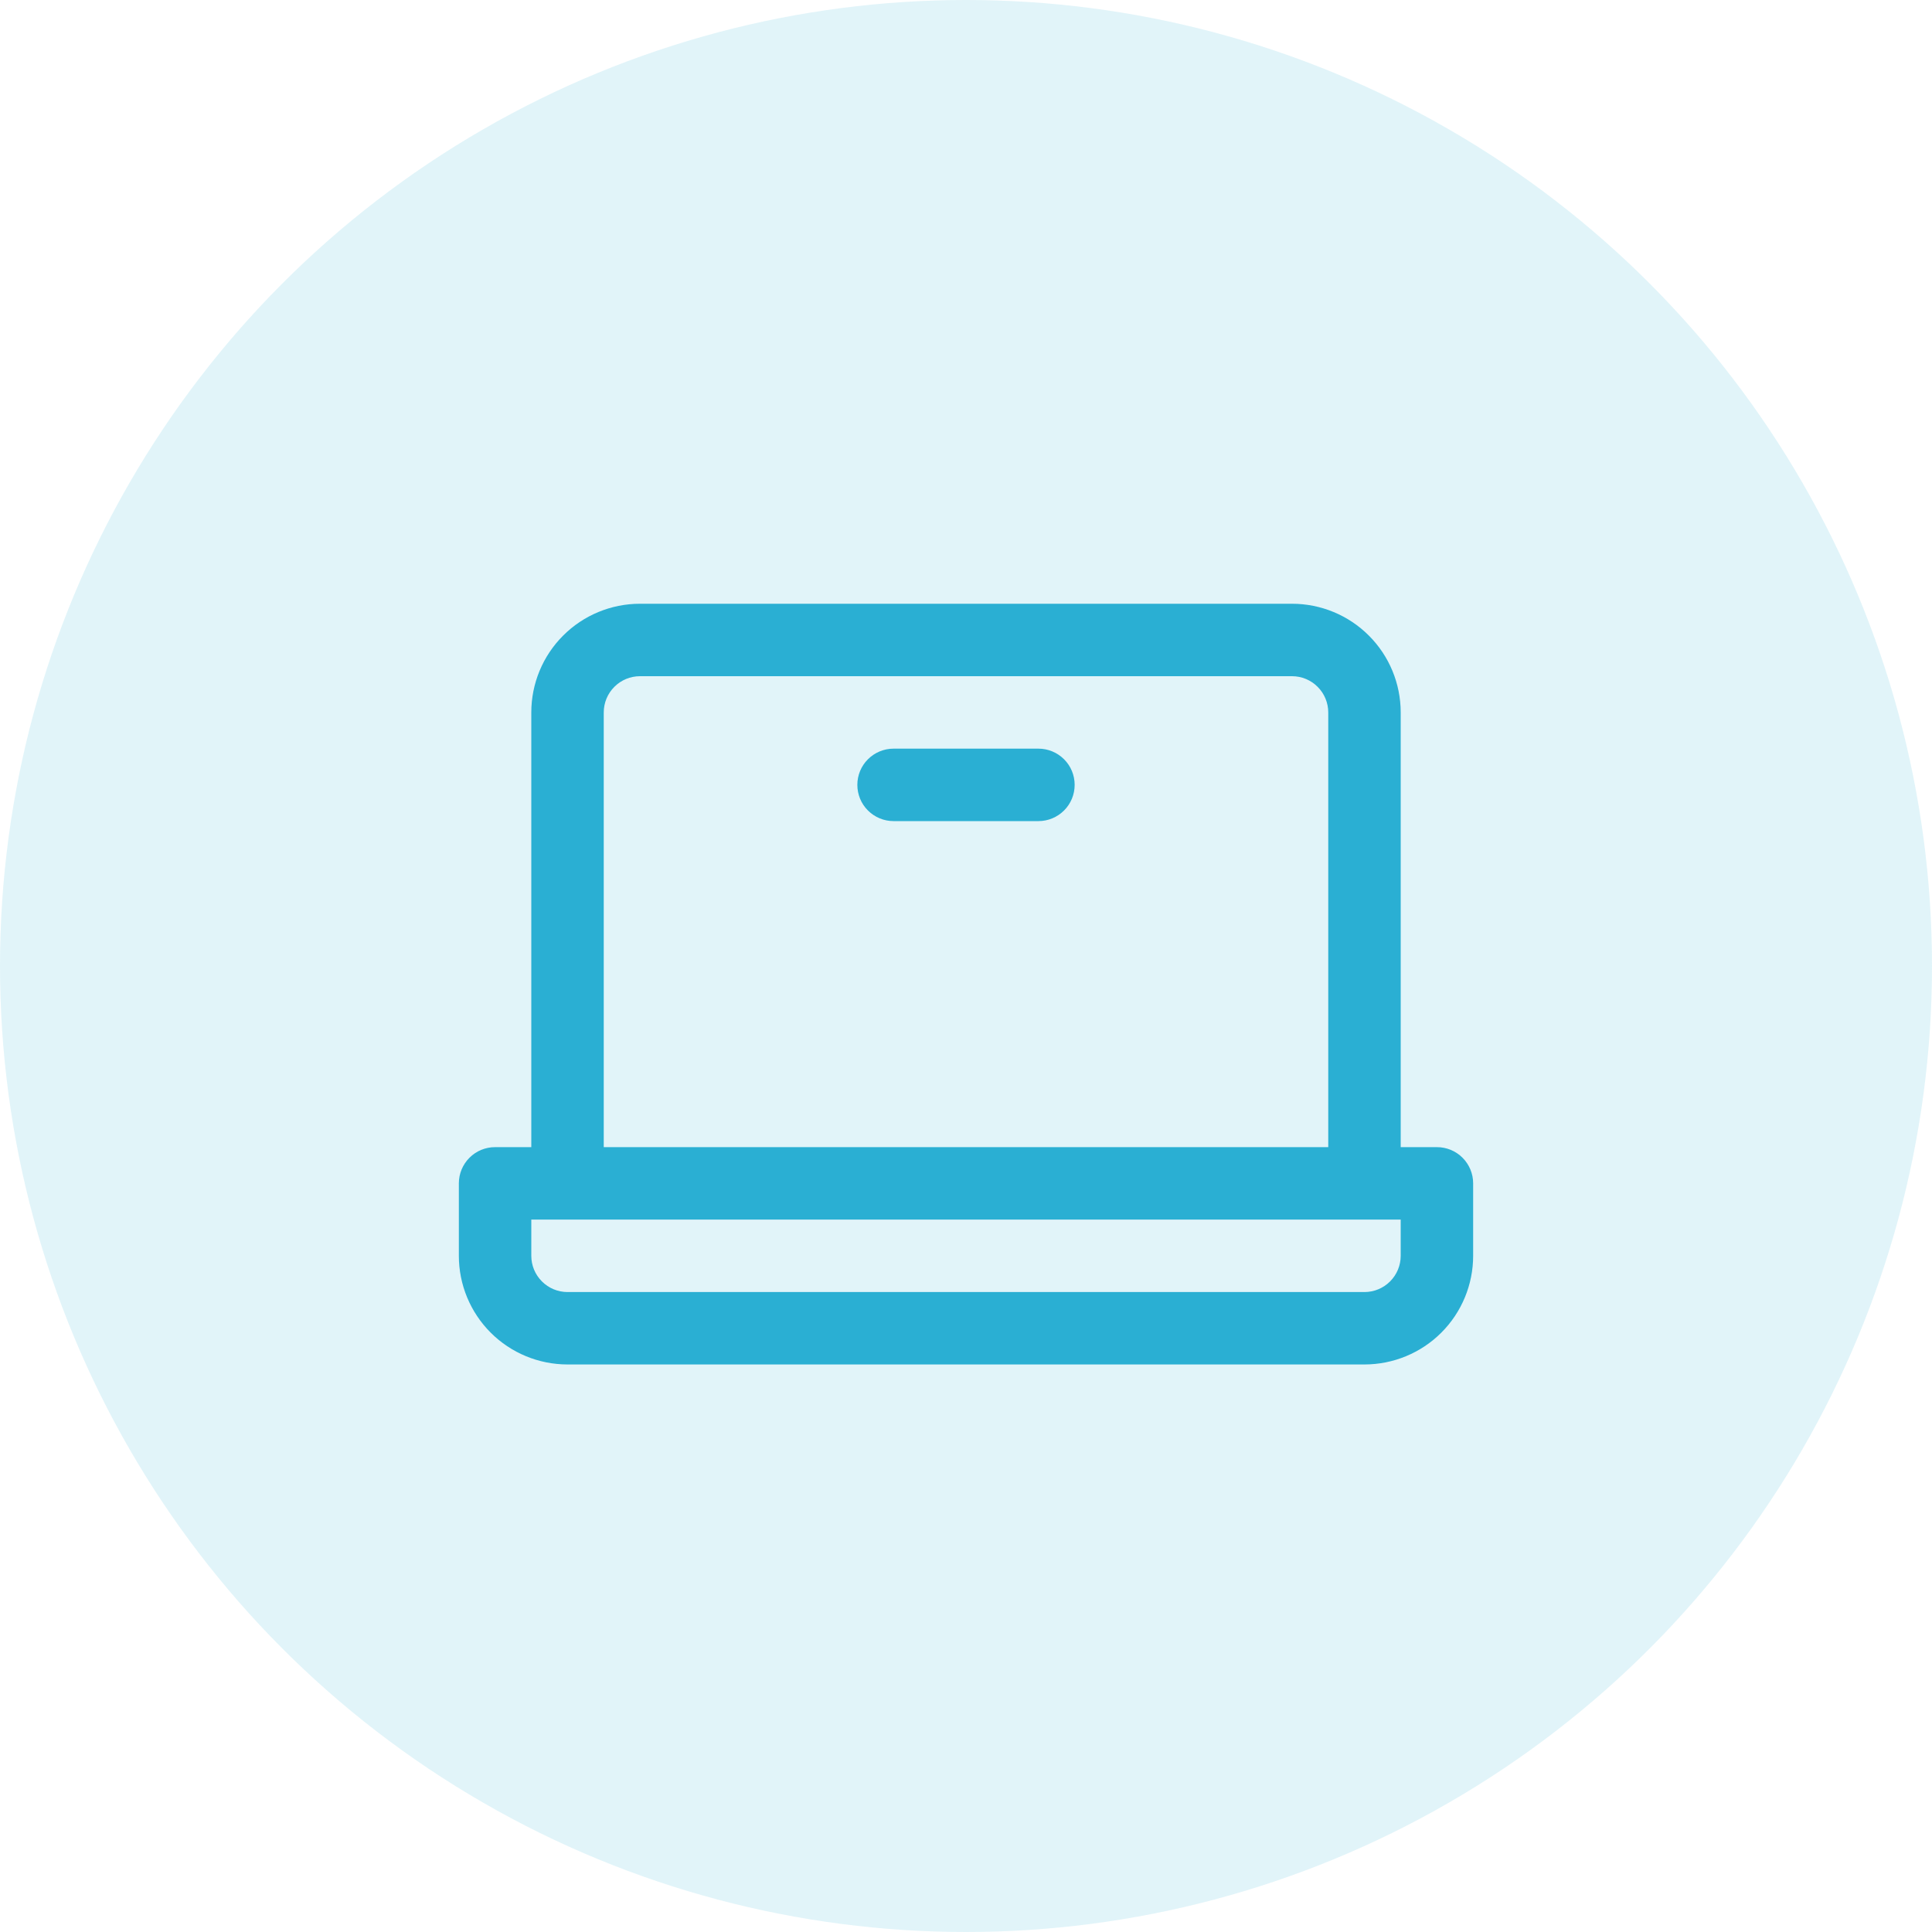
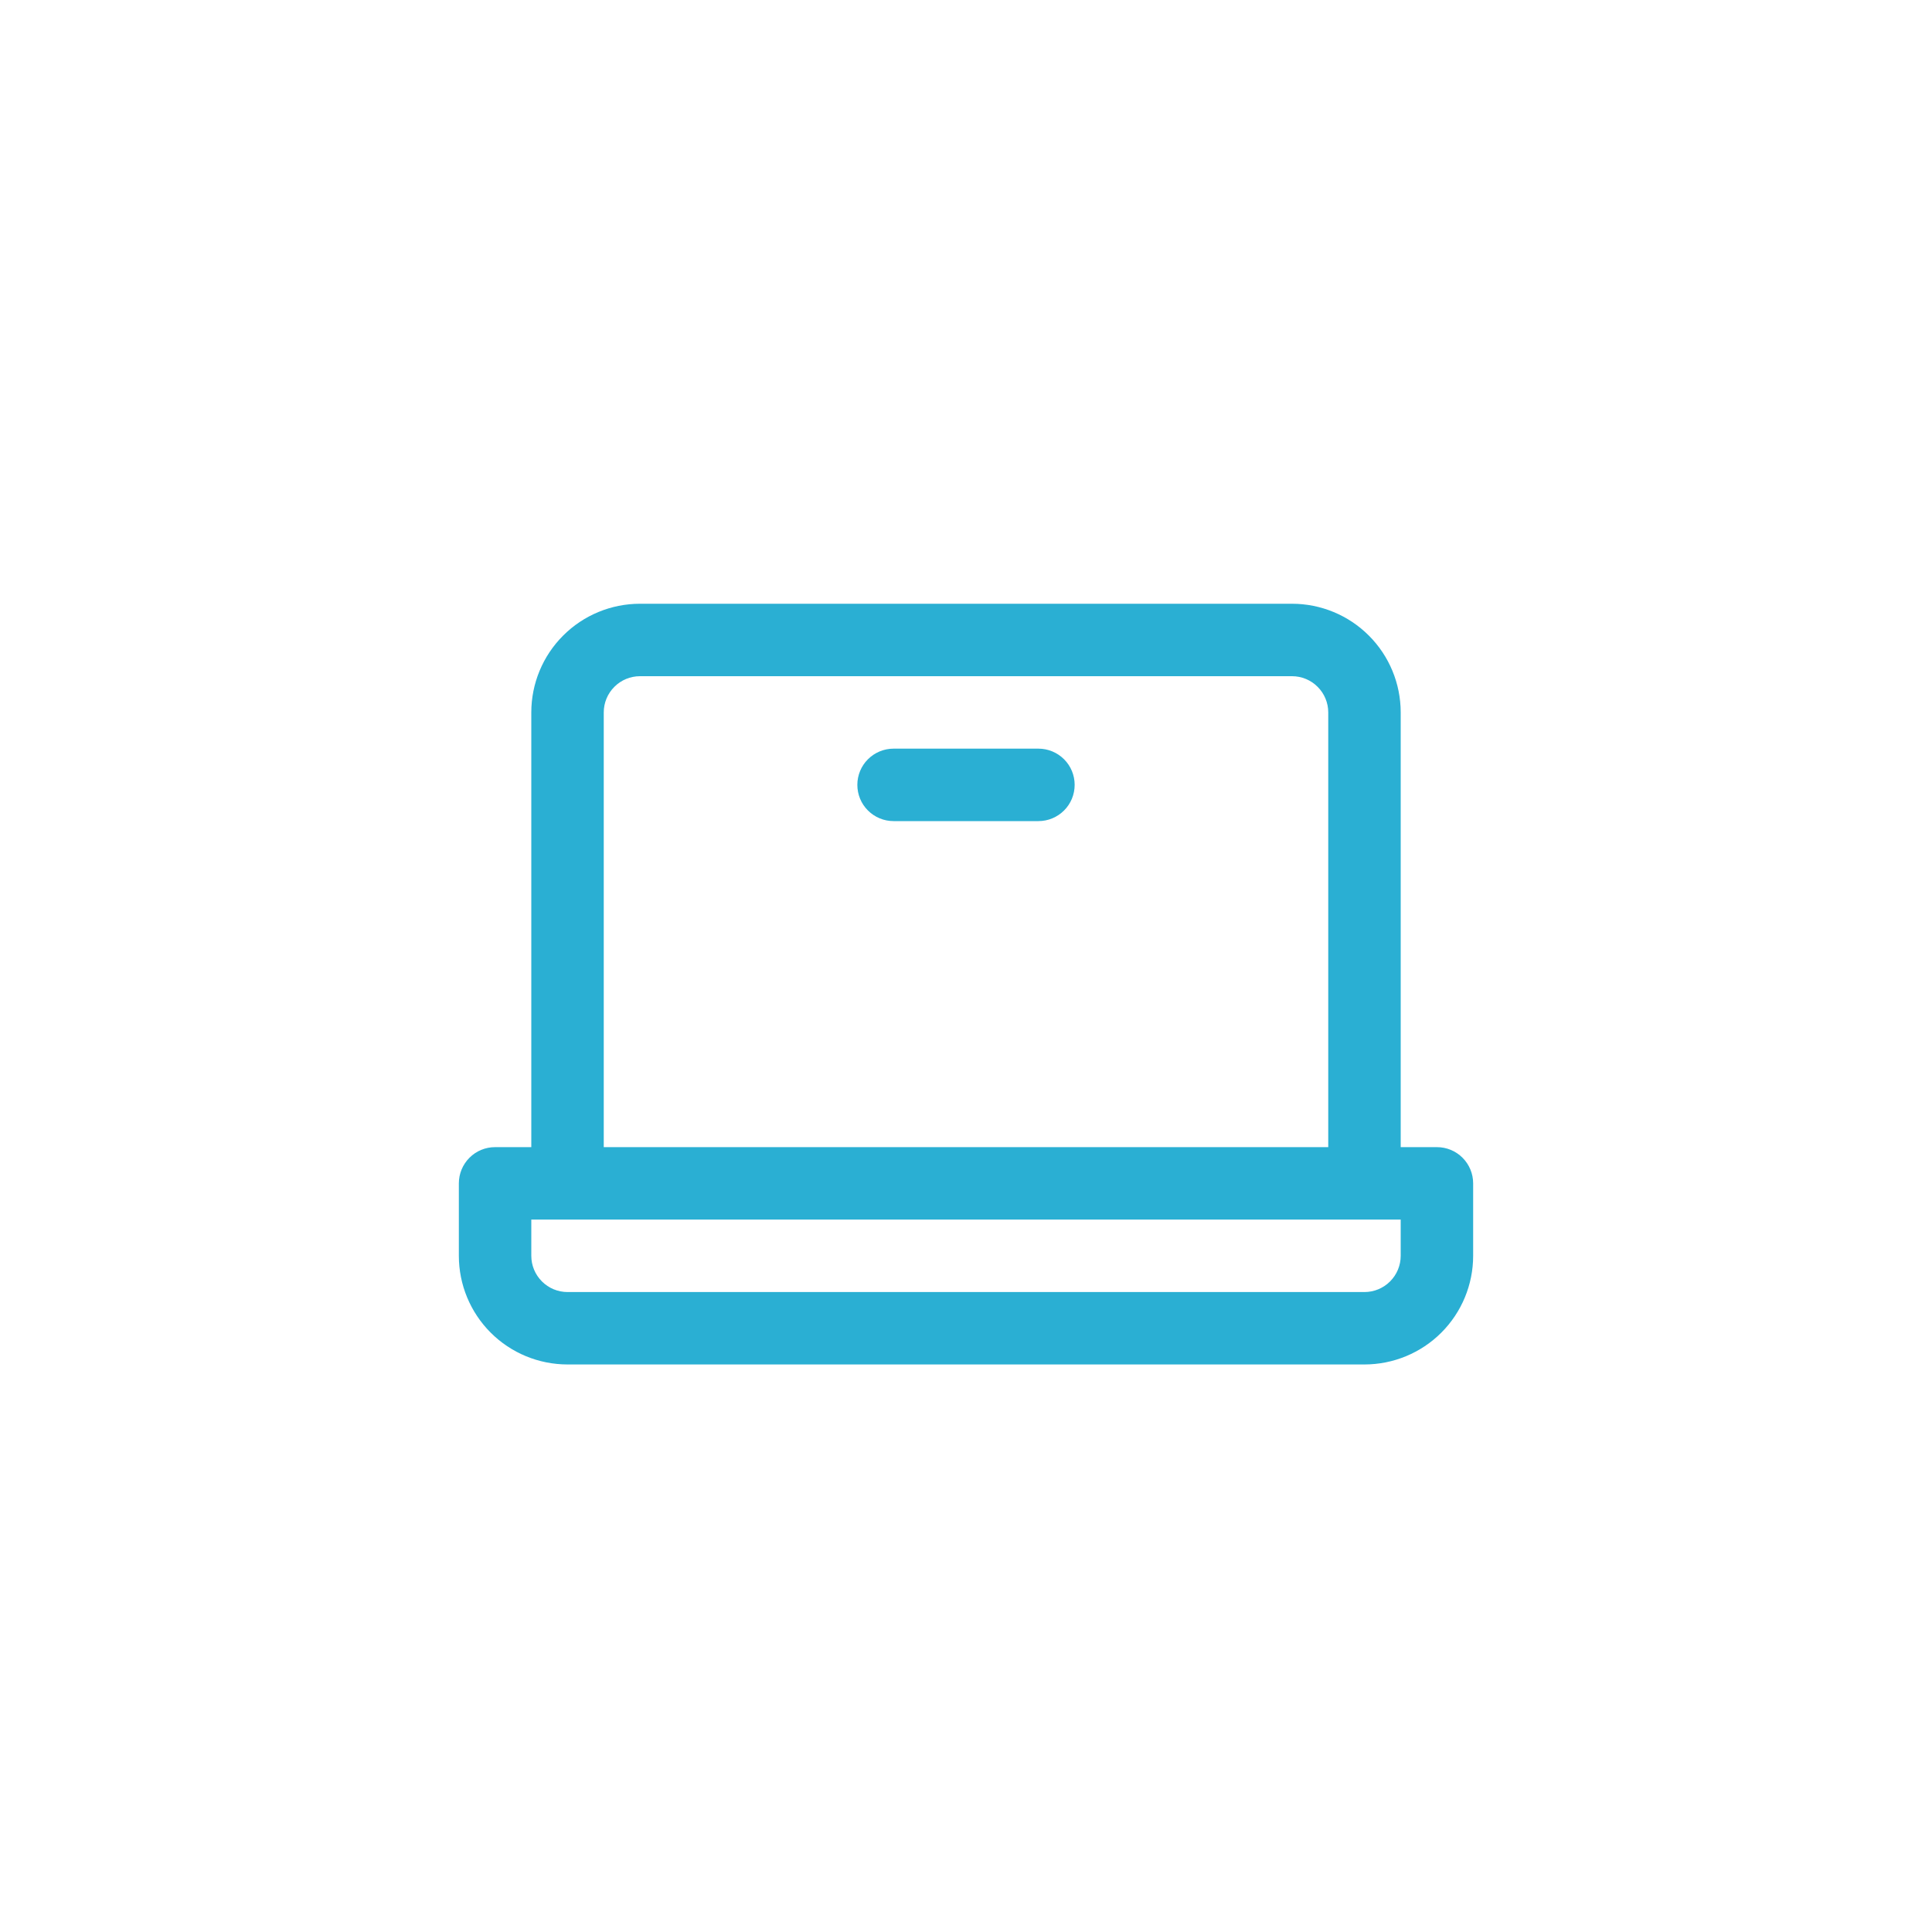
<svg xmlns="http://www.w3.org/2000/svg" width="50" height="50" viewBox="0 0 50 50" fill="none">
-   <circle cx="25" cy="25" r="25" fill="#2AAFD3" fill-opacity="0.14" />
  <path d="M37.188 29.688H36.25V18.438C36.25 17.692 35.954 16.976 35.426 16.449C34.899 15.921 34.183 15.625 33.438 15.625H16.562C15.817 15.625 15.101 15.921 14.574 16.449C14.046 16.976 13.75 17.692 13.75 18.438V29.688H12.812C12.564 29.688 12.325 29.786 12.15 29.962C11.974 30.138 11.875 30.376 11.875 30.625V32.5C11.875 33.246 12.171 33.961 12.699 34.489C13.226 35.016 13.942 35.312 14.688 35.312H35.312C36.058 35.312 36.774 35.016 37.301 34.489C37.829 33.961 38.125 33.246 38.125 32.5V30.625C38.125 30.376 38.026 30.138 37.85 29.962C37.675 29.786 37.436 29.688 37.188 29.688ZM15.625 18.438C15.625 18.189 15.724 17.95 15.9 17.775C16.075 17.599 16.314 17.5 16.562 17.5H33.438C33.686 17.5 33.925 17.599 34.1 17.775C34.276 17.95 34.375 18.189 34.375 18.438V29.688H15.625V18.438ZM36.25 32.5C36.25 32.749 36.151 32.987 35.975 33.163C35.8 33.339 35.561 33.438 35.312 33.438H14.688C14.439 33.438 14.2 33.339 14.025 33.163C13.849 32.987 13.75 32.749 13.75 32.5V31.562H36.25V32.5ZM27.812 20.312C27.812 20.561 27.714 20.8 27.538 20.975C27.362 21.151 27.124 21.25 26.875 21.25H23.125C22.876 21.25 22.638 21.151 22.462 20.975C22.286 20.8 22.188 20.561 22.188 20.312C22.188 20.064 22.286 19.825 22.462 19.65C22.638 19.474 22.876 19.375 23.125 19.375H26.875C27.124 19.375 27.362 19.474 27.538 19.65C27.714 19.825 27.812 20.064 27.812 20.312Z" fill="#2AAFD3" />
</svg>